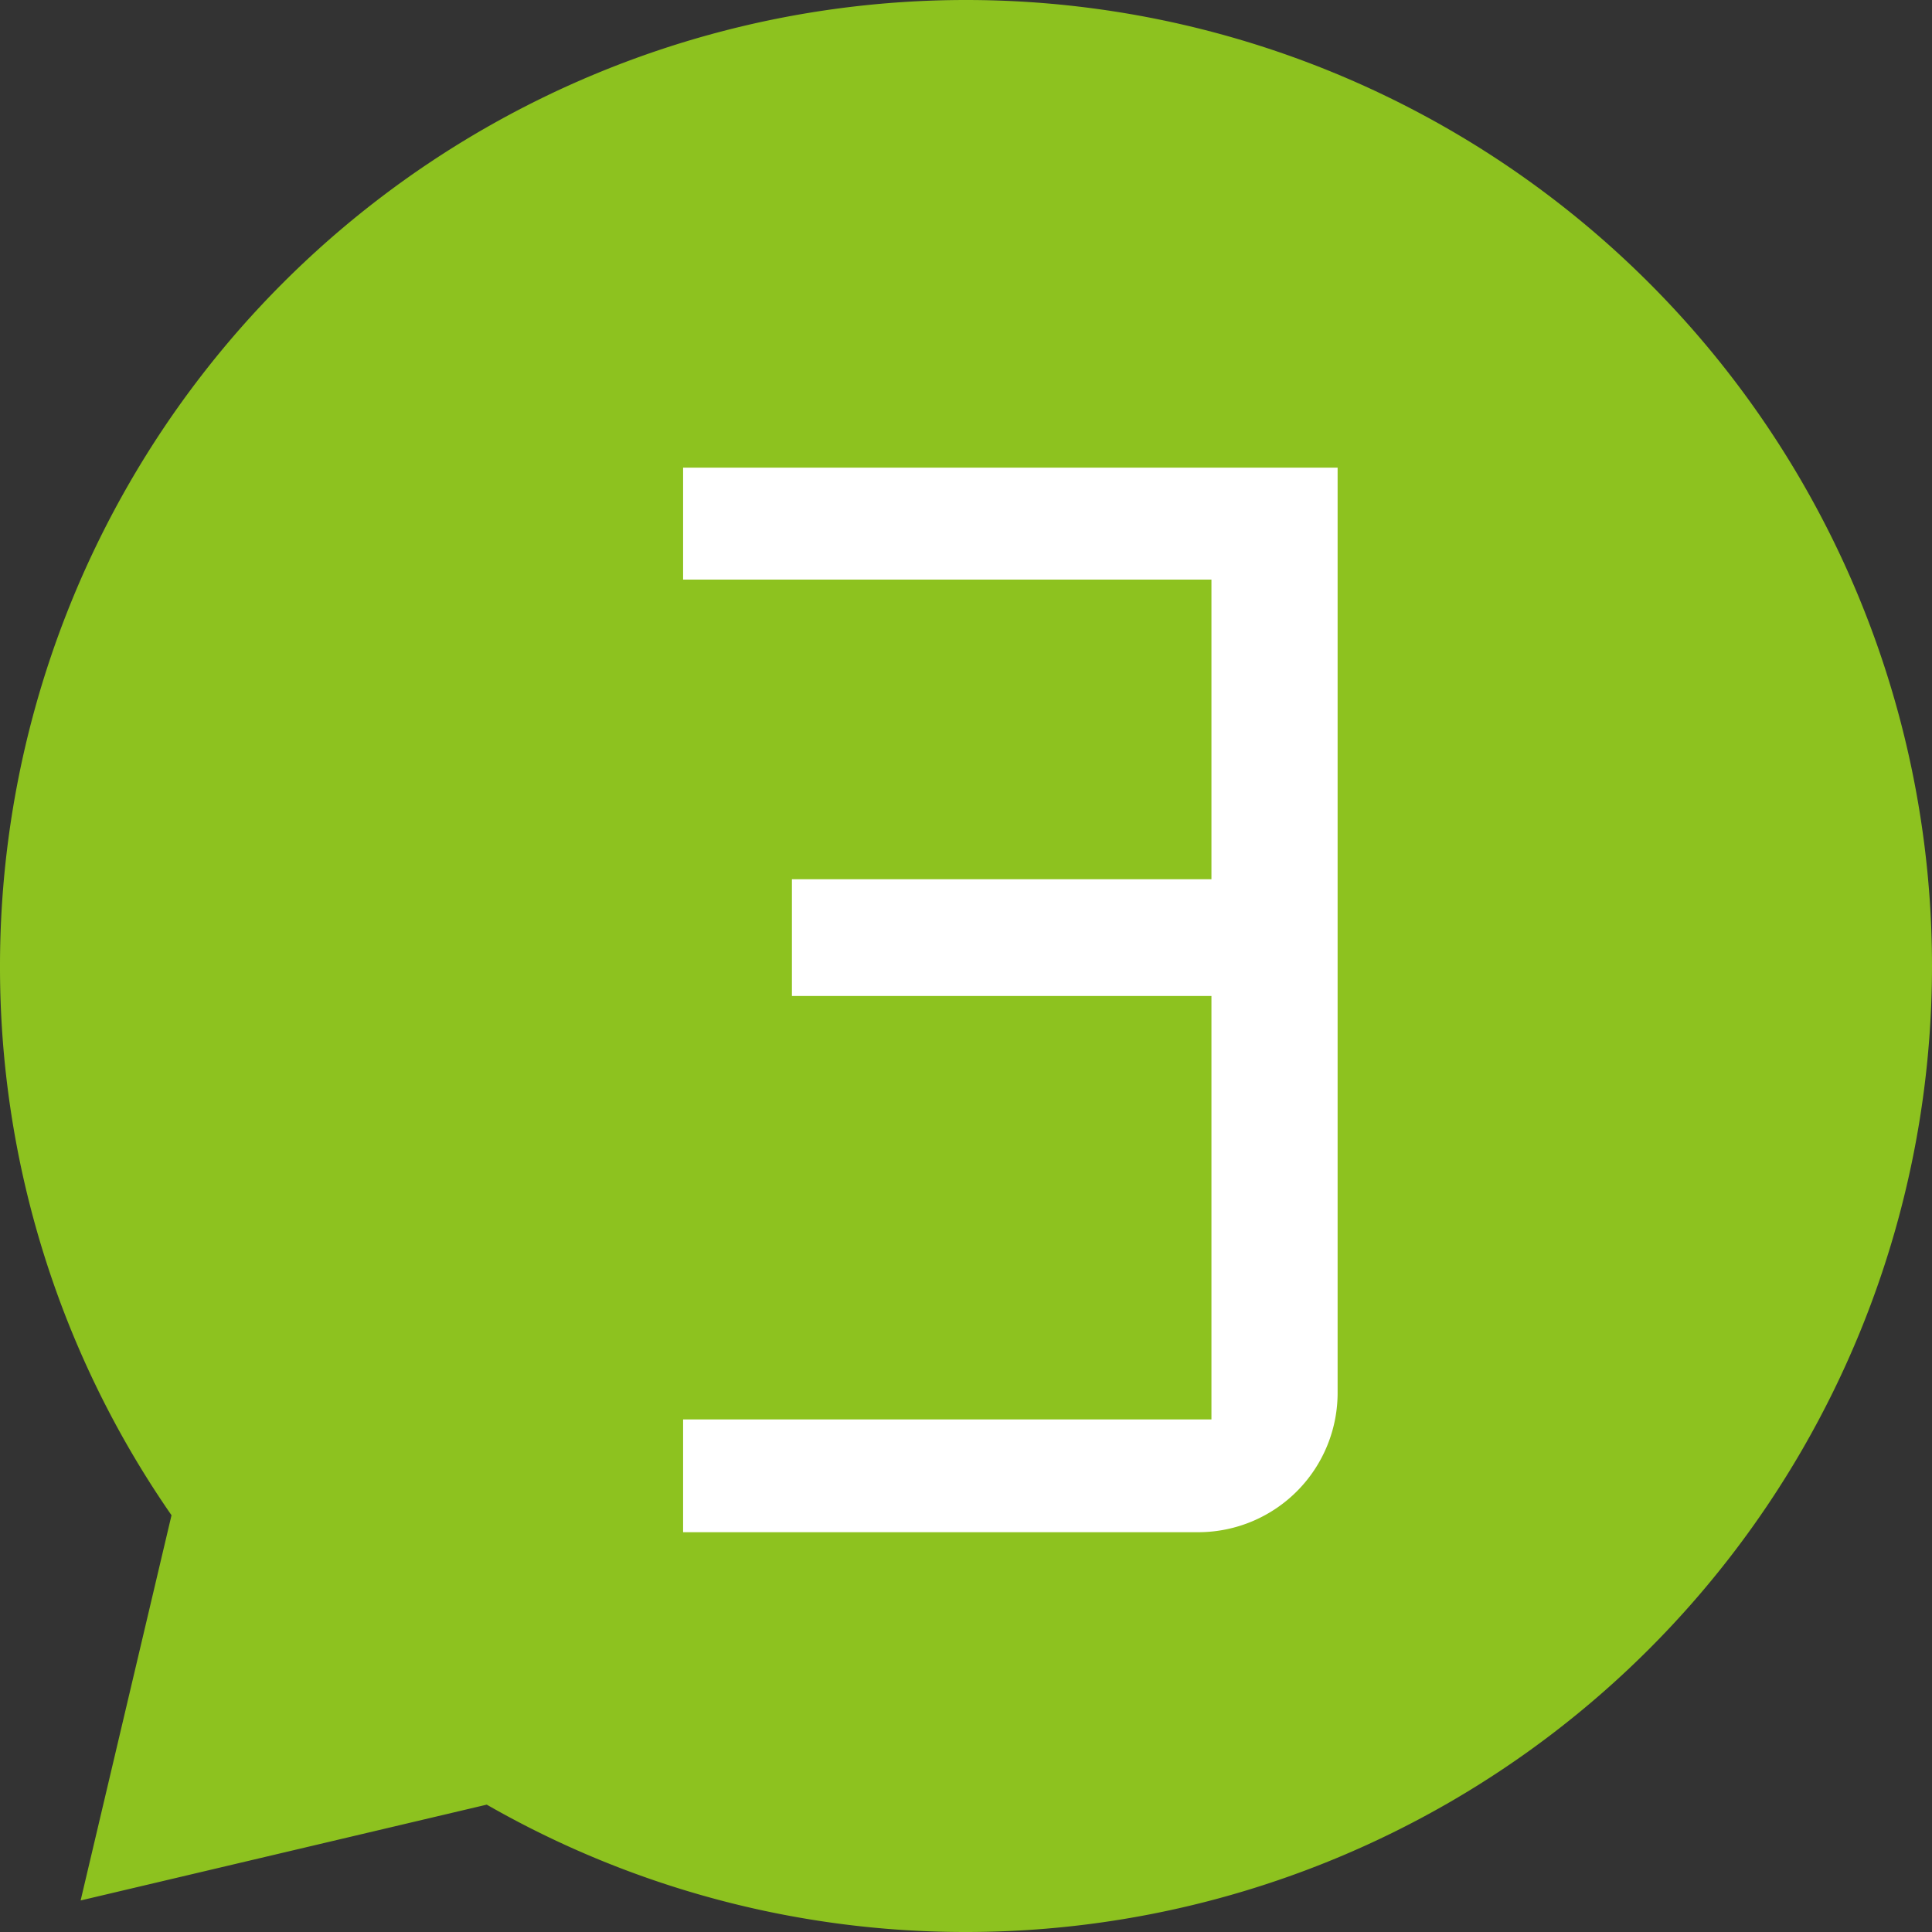
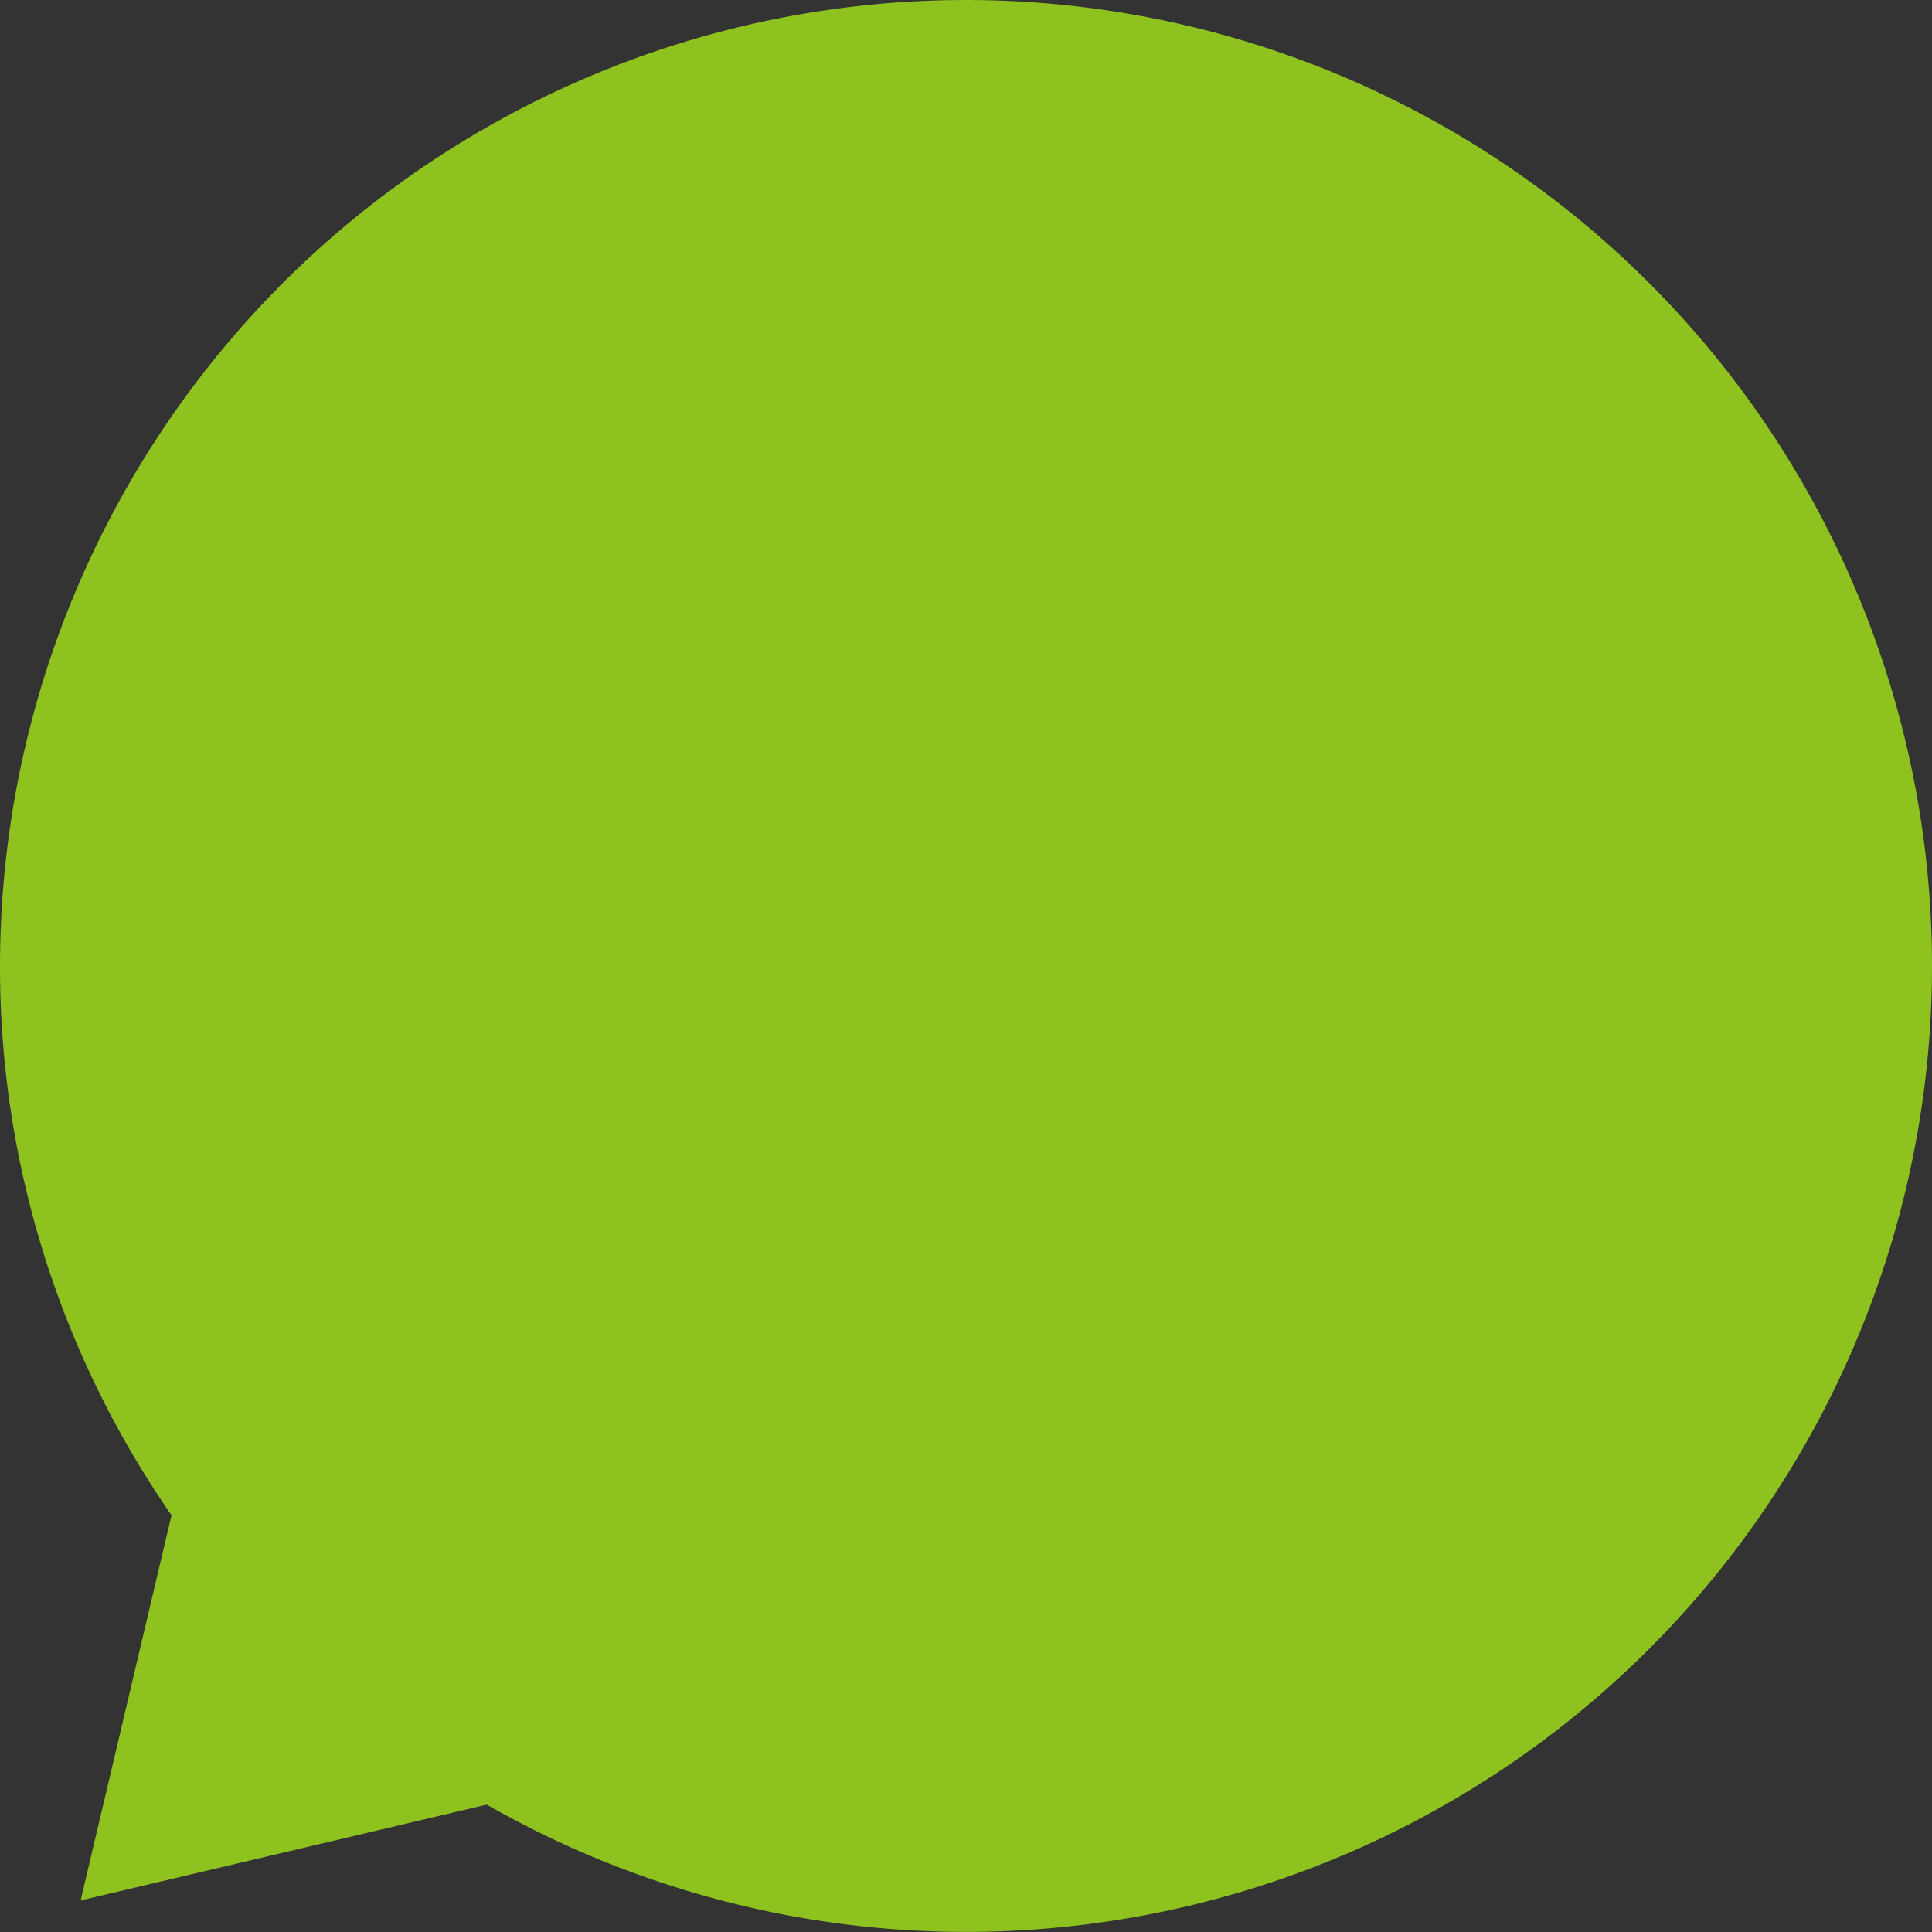
<svg xmlns="http://www.w3.org/2000/svg" width="98" height="98" viewBox="0 0 98 98">
  <rect x="0" y="0" width="98" height="98" fill="#333333" stroke="none" />
  <g>
-     <path d="M49,0h0A49,49,0,0,0,0,49H0A48.76,48.76,0,0,0,8.7,76.86L4.09,96.4l20.6-4.86A48.81,48.81,0,0,0,49,98h0A49,49,0,0,0,98,49h0A49,49,0,0,0,49,0Z" style="fill: #8dc21f" />
-     <path d="M34.65,77.72V72h26.8V50.52H40.17V44.6H61.45V29.4H34.65V23.72h33.2V70.6a7.07,7.07,0,0,1-7,7.12Z" style="fill: #fff" />
+     <path d="M49,0h0A49,49,0,0,0,0,49H0A48.76,48.76,0,0,0,8.7,76.86L4.09,96.4l20.6-4.86h0A49,49,0,0,0,98,49h0A49,49,0,0,0,49,0Z" style="fill: #8dc21f" />
  </g>
</svg>